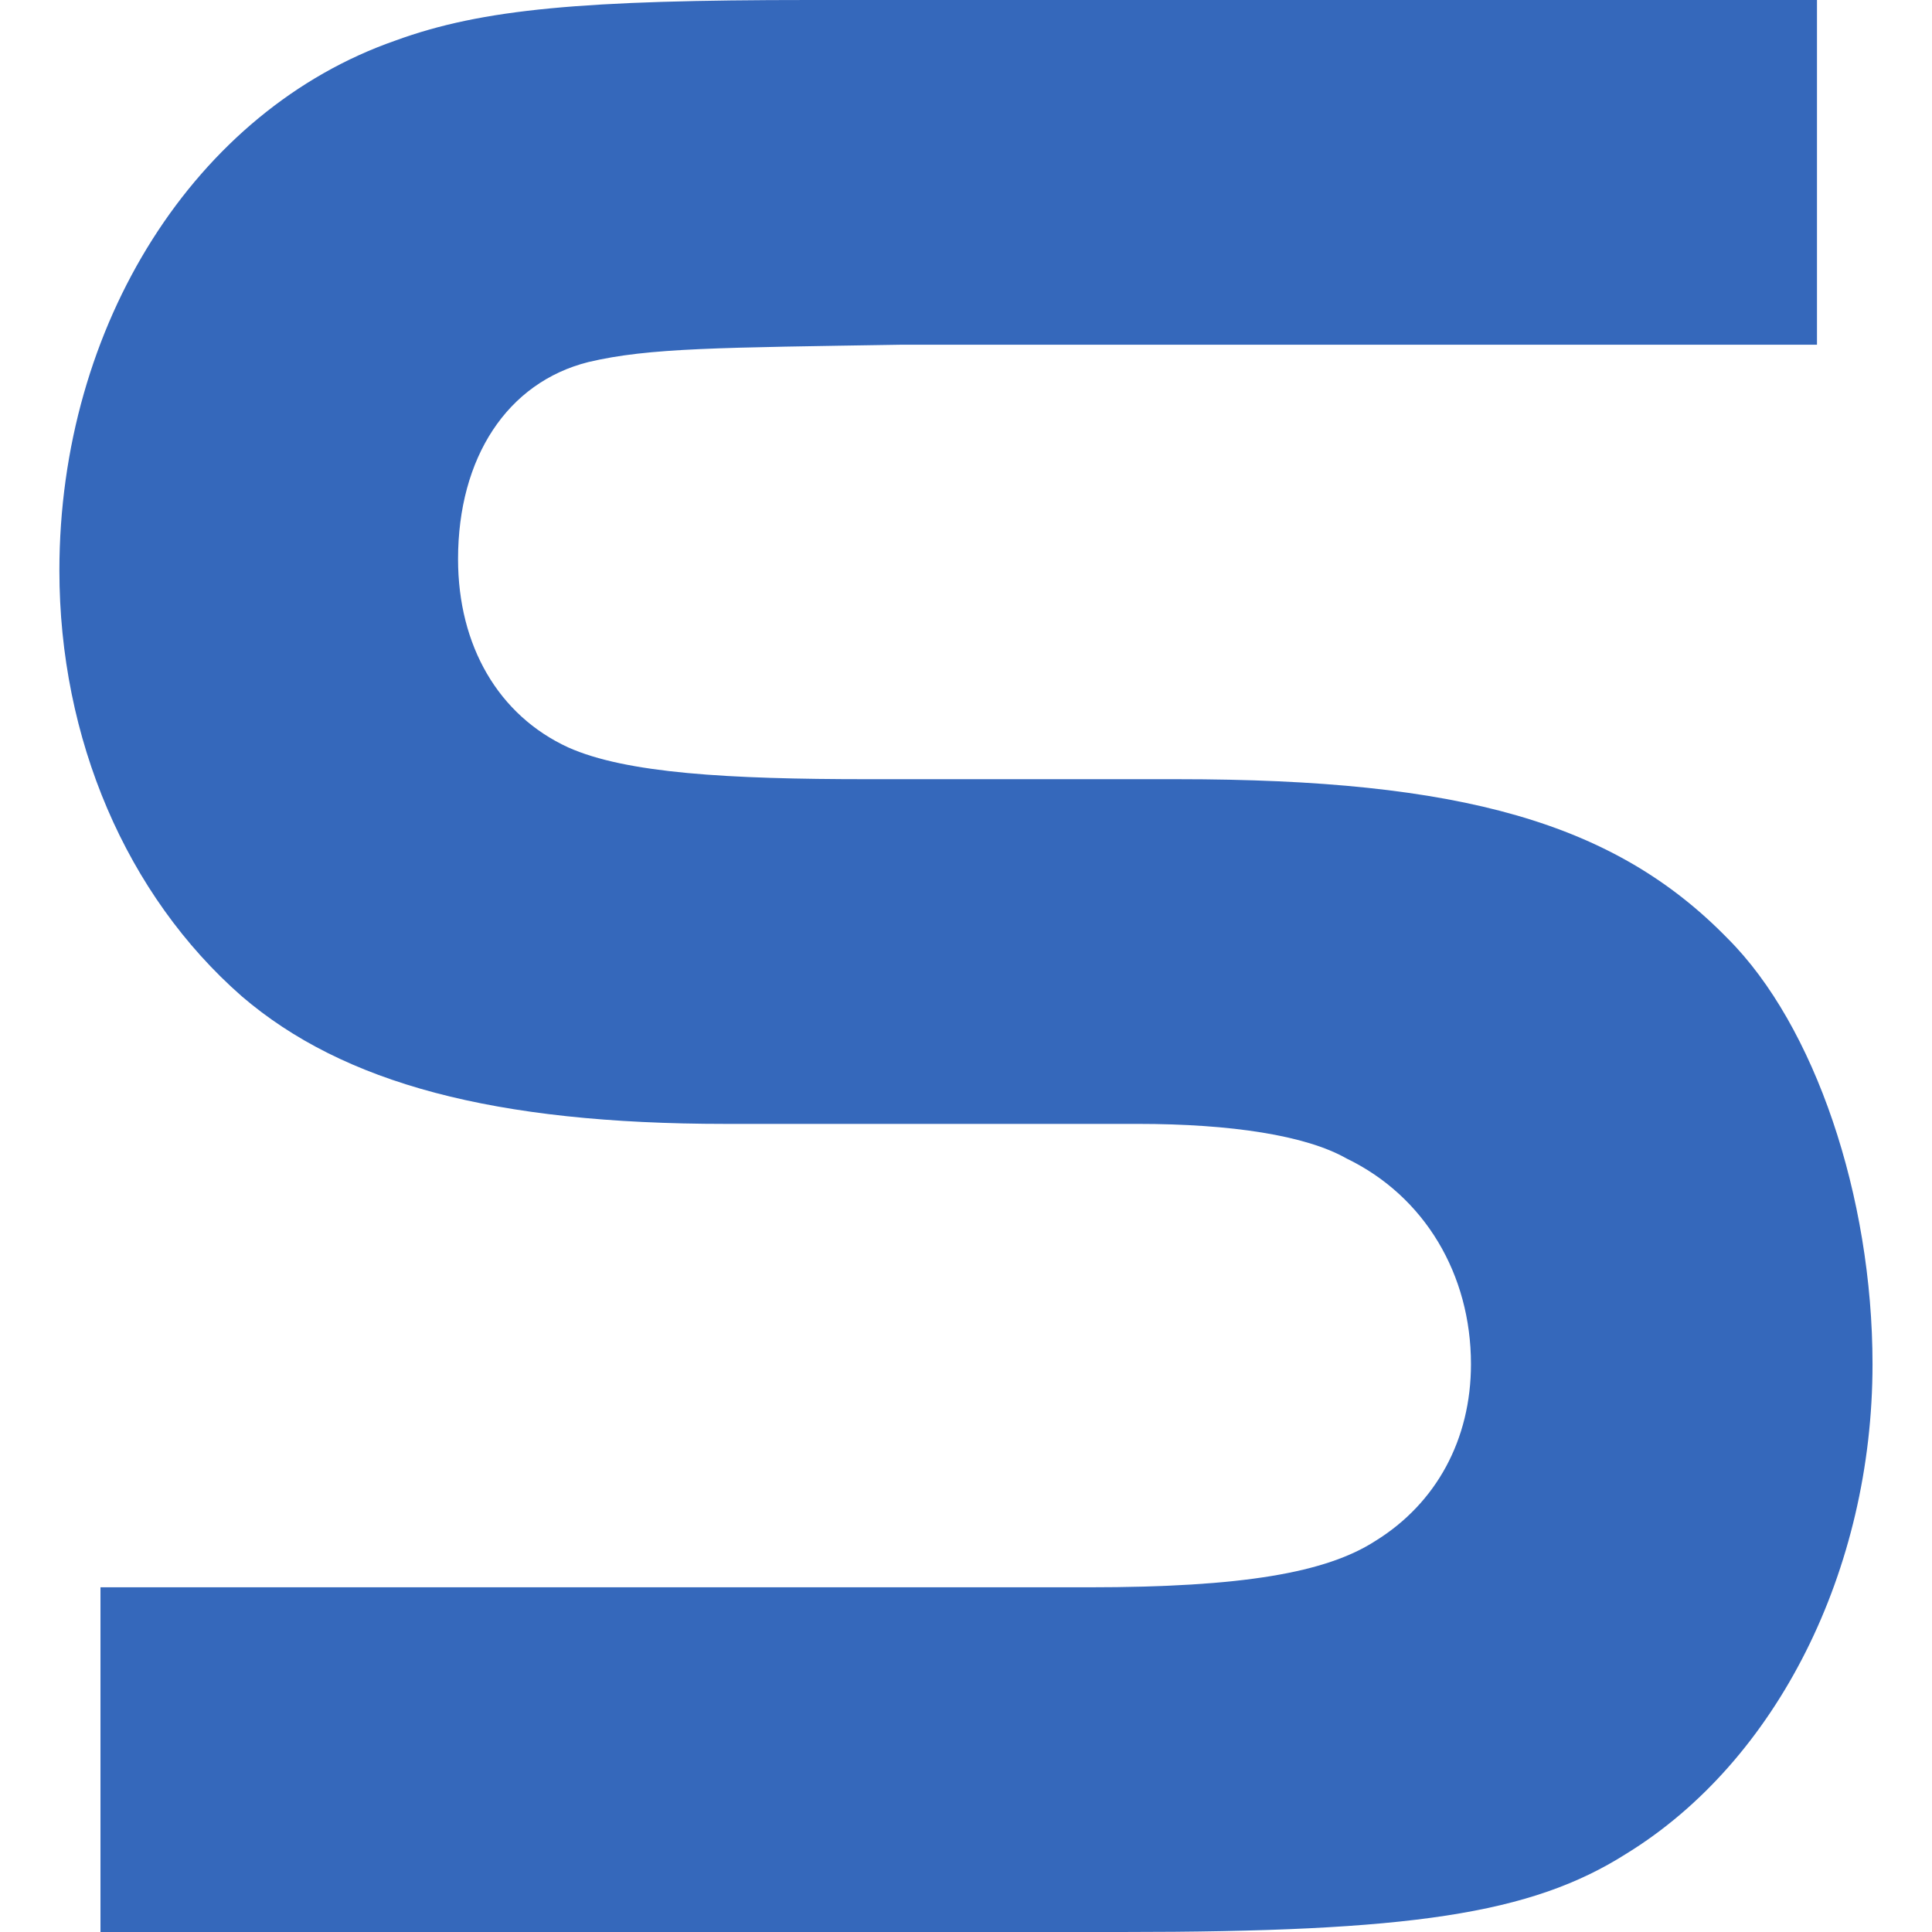
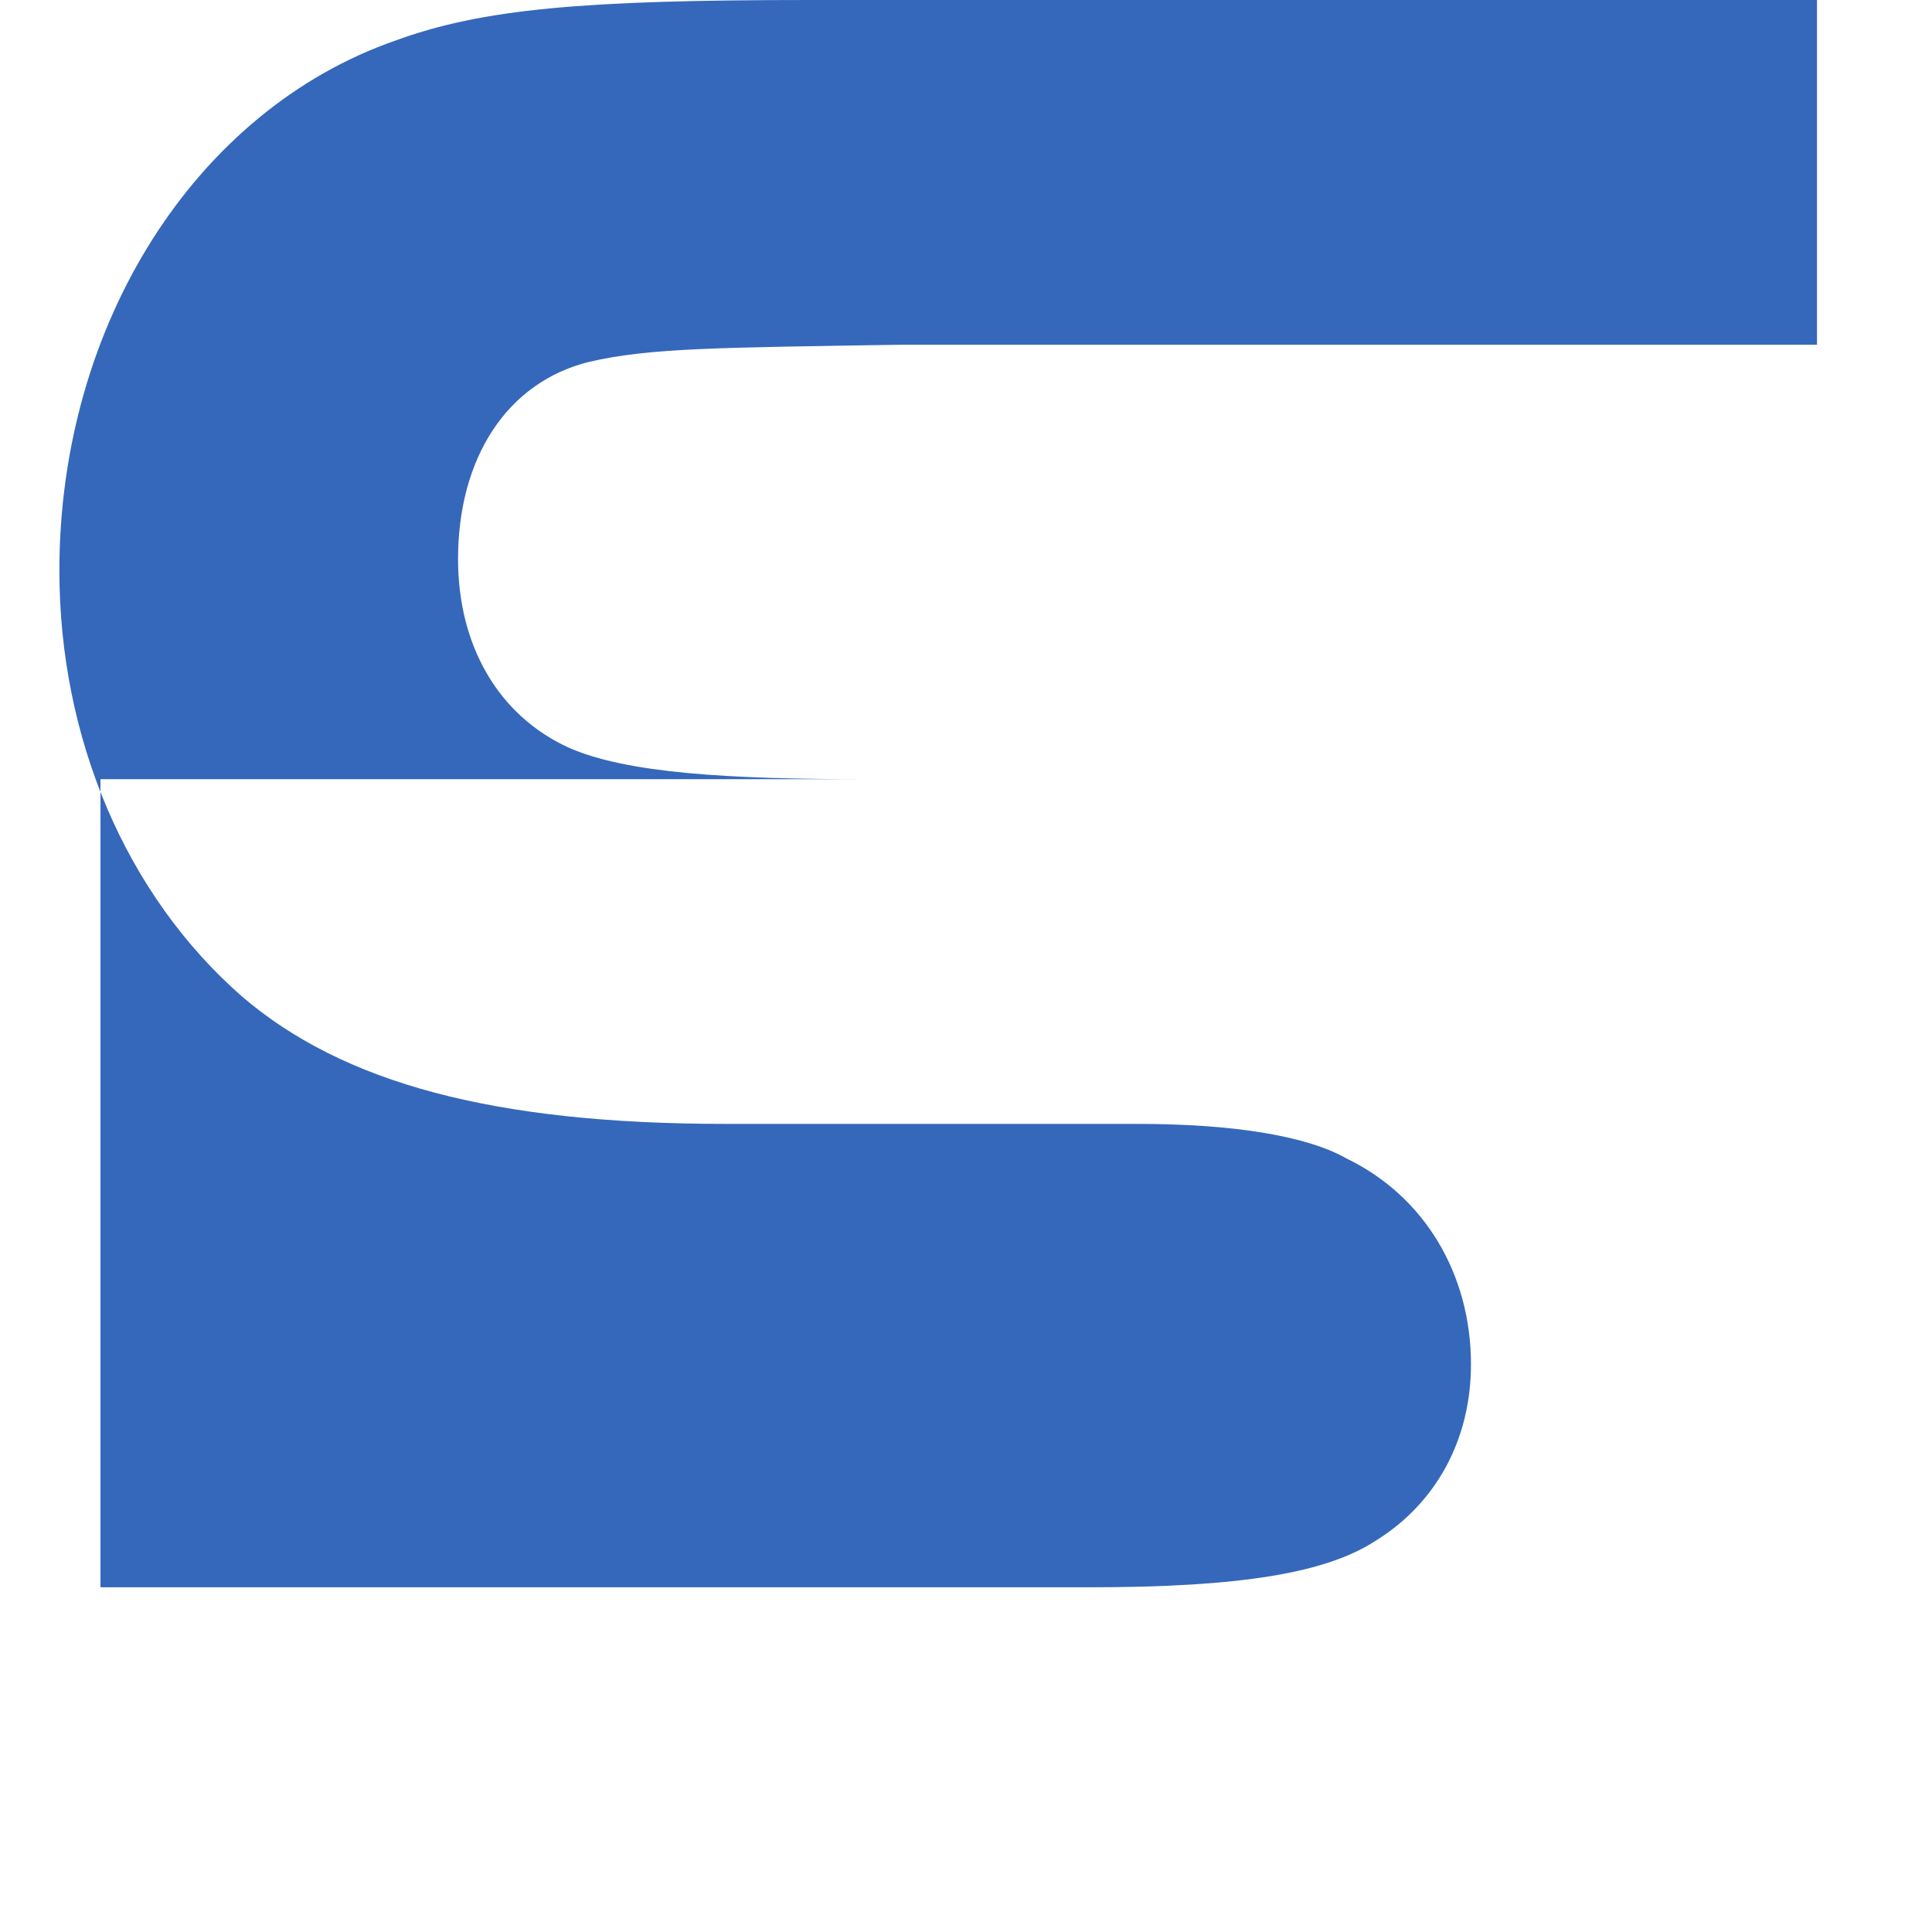
<svg xmlns="http://www.w3.org/2000/svg" width="22.055" height="22.055">
-   <path d="M1.147 18.12H12.43c1.751 0 2.71-.166 3.272-.53.695-.43 1.09-1.158 1.09-2.017 0-1.025-.528-1.917-1.42-2.348-.463-.264-1.321-.395-2.381-.395H8.284c-2.645 0-4.365-.464-5.522-1.455C1.44 10.218.678 8.432.678 6.513c0-2.81 1.555-5.256 3.836-6.05C5.507.1 6.663 0 9.244 0h11.498v3.935H10.301c-2.084.034-2.89.034-3.584.198-.926.232-1.488 1.091-1.488 2.249 0 .992.463 1.785 1.257 2.15.661.296 1.83.363 3.418.363h3.537c3.24 0 4.993.496 6.282 1.819.992.99 1.653 2.942 1.653 4.859 0 2.349-1.09 4.531-2.81 5.588-1.09.693-2.479.894-5.752.894H1.147V18.12" fill="#3568bb" />
+   <path d="M1.147 18.12H12.43c1.751 0 2.71-.166 3.272-.53.695-.43 1.09-1.158 1.09-2.017 0-1.025-.528-1.917-1.42-2.348-.463-.264-1.321-.395-2.381-.395H8.284c-2.645 0-4.365-.464-5.522-1.455C1.44 10.218.678 8.432.678 6.513c0-2.81 1.555-5.256 3.836-6.05C5.507.1 6.663 0 9.244 0h11.498v3.935H10.301c-2.084.034-2.89.034-3.584.198-.926.232-1.488 1.091-1.488 2.249 0 .992.463 1.785 1.257 2.15.661.296 1.83.363 3.418.363h3.537H1.147V18.12" fill="#3568bb" />
</svg>